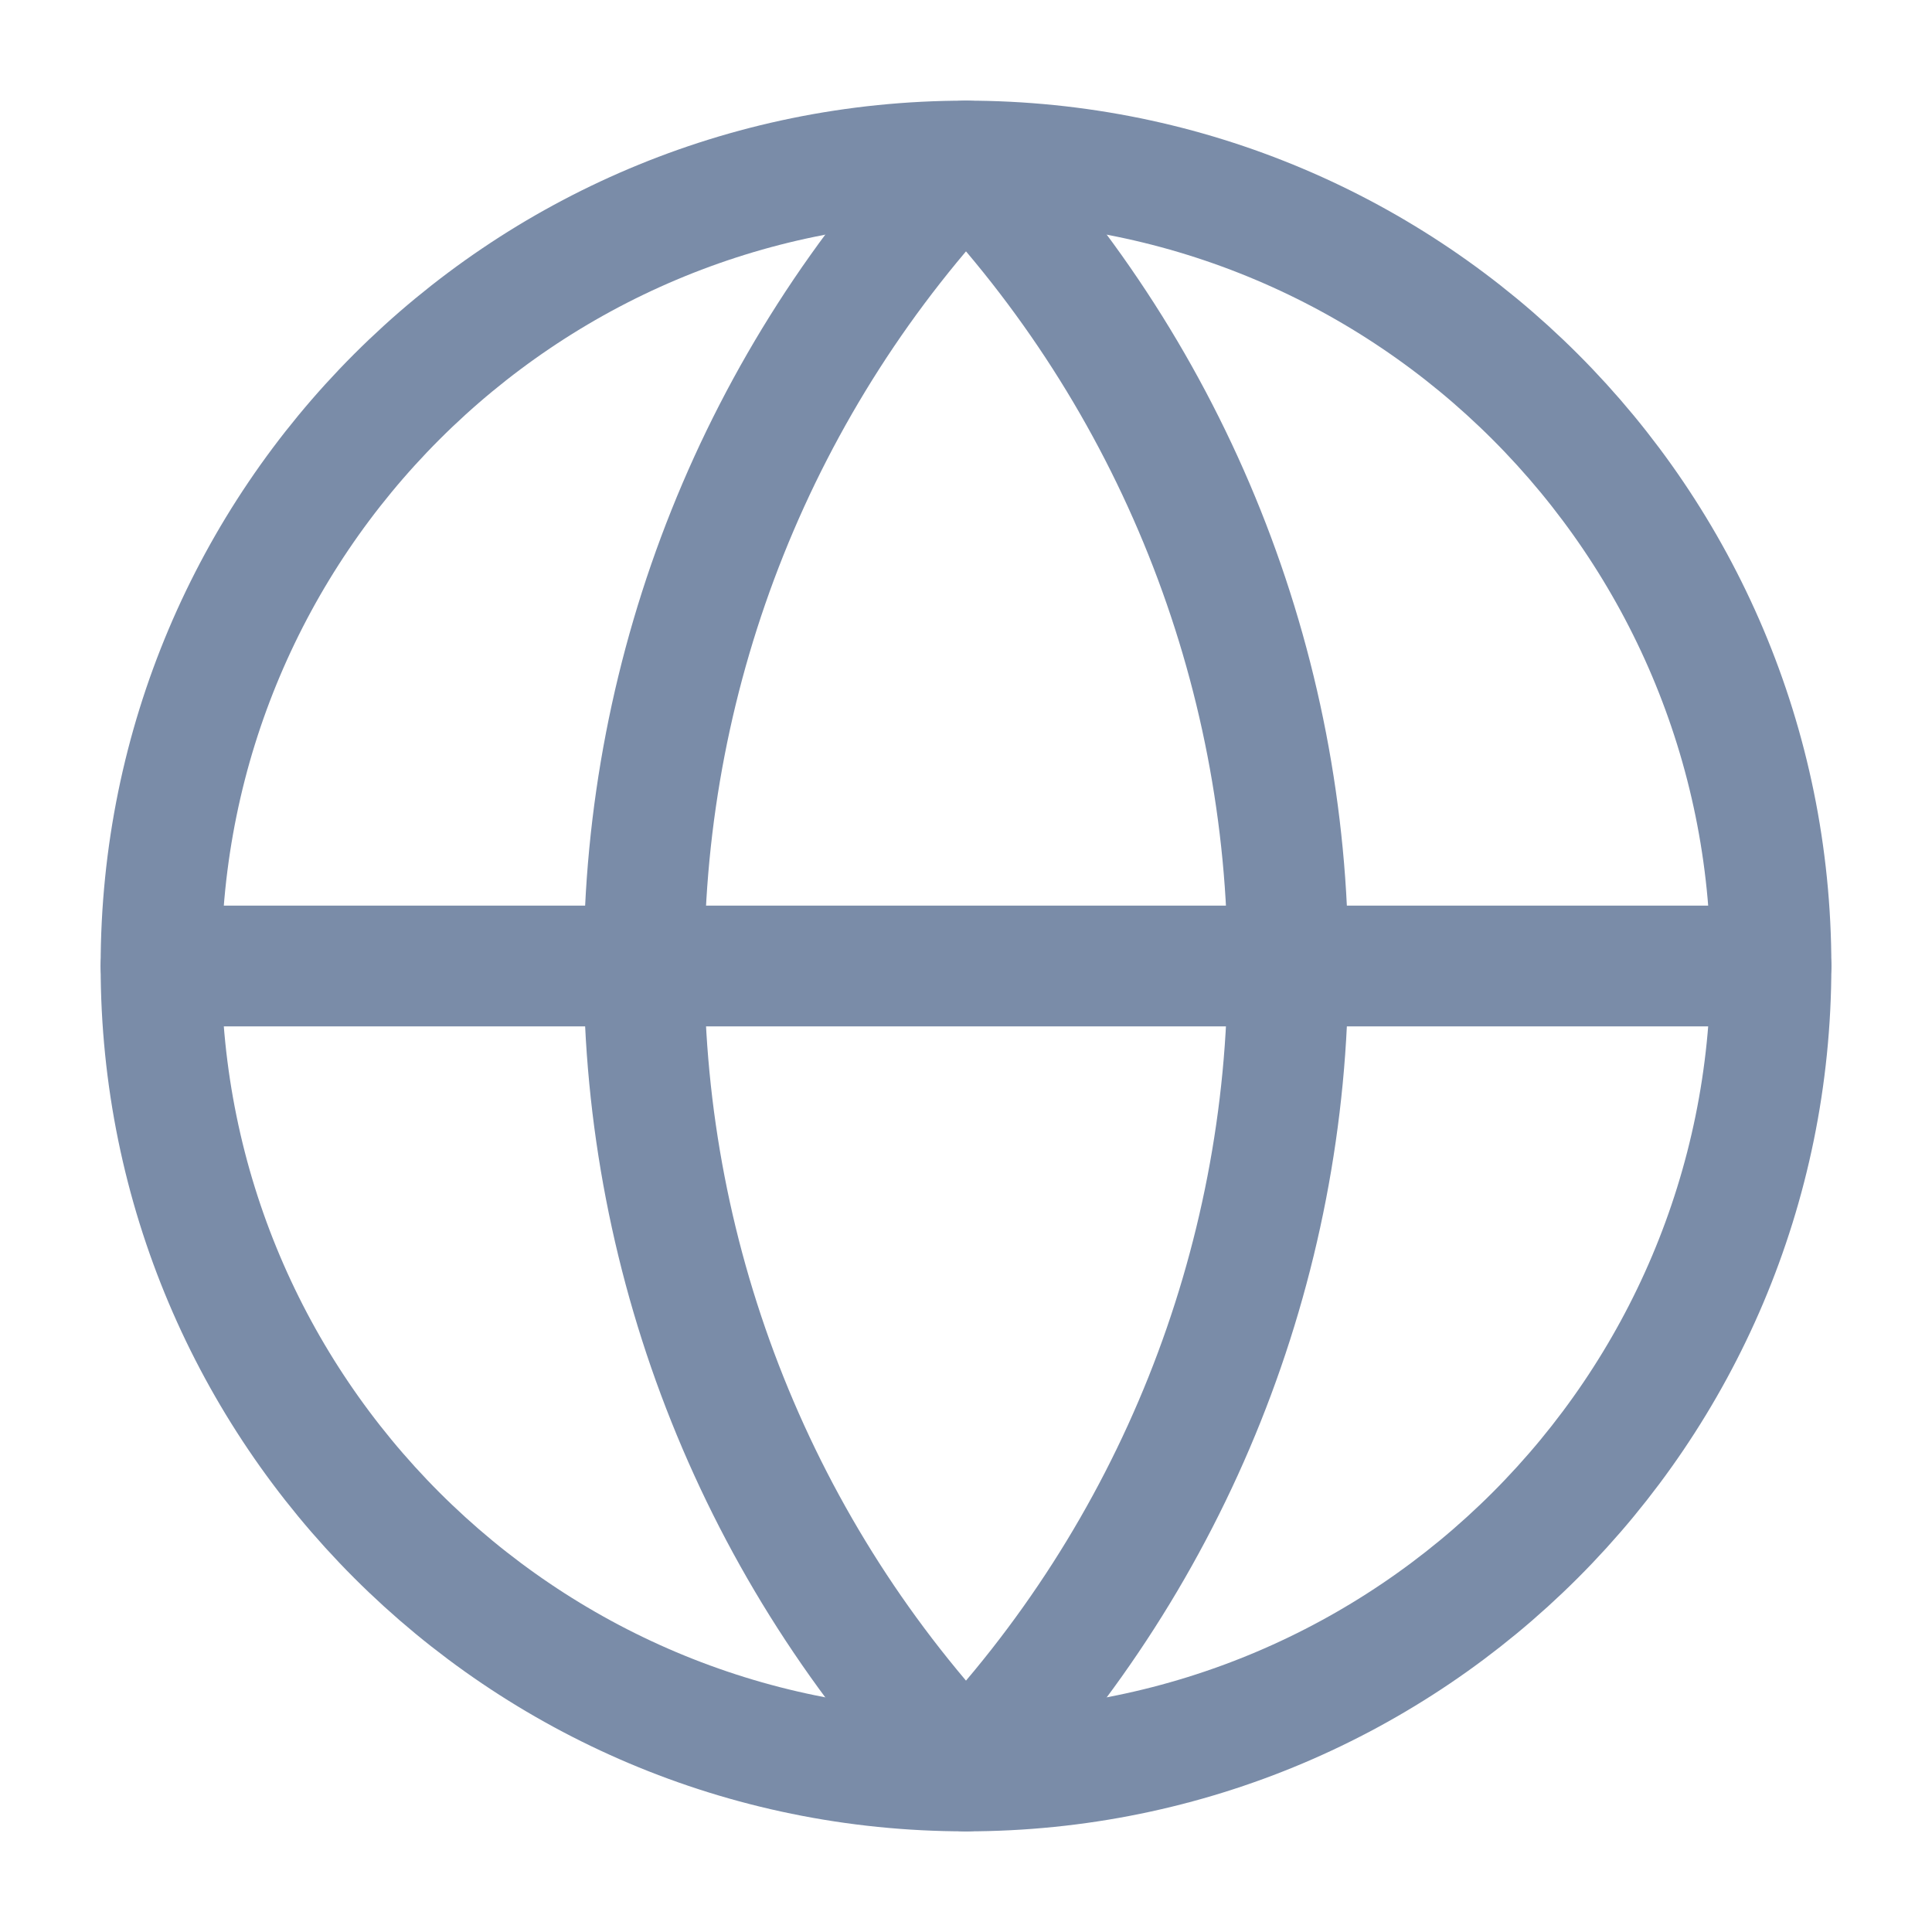
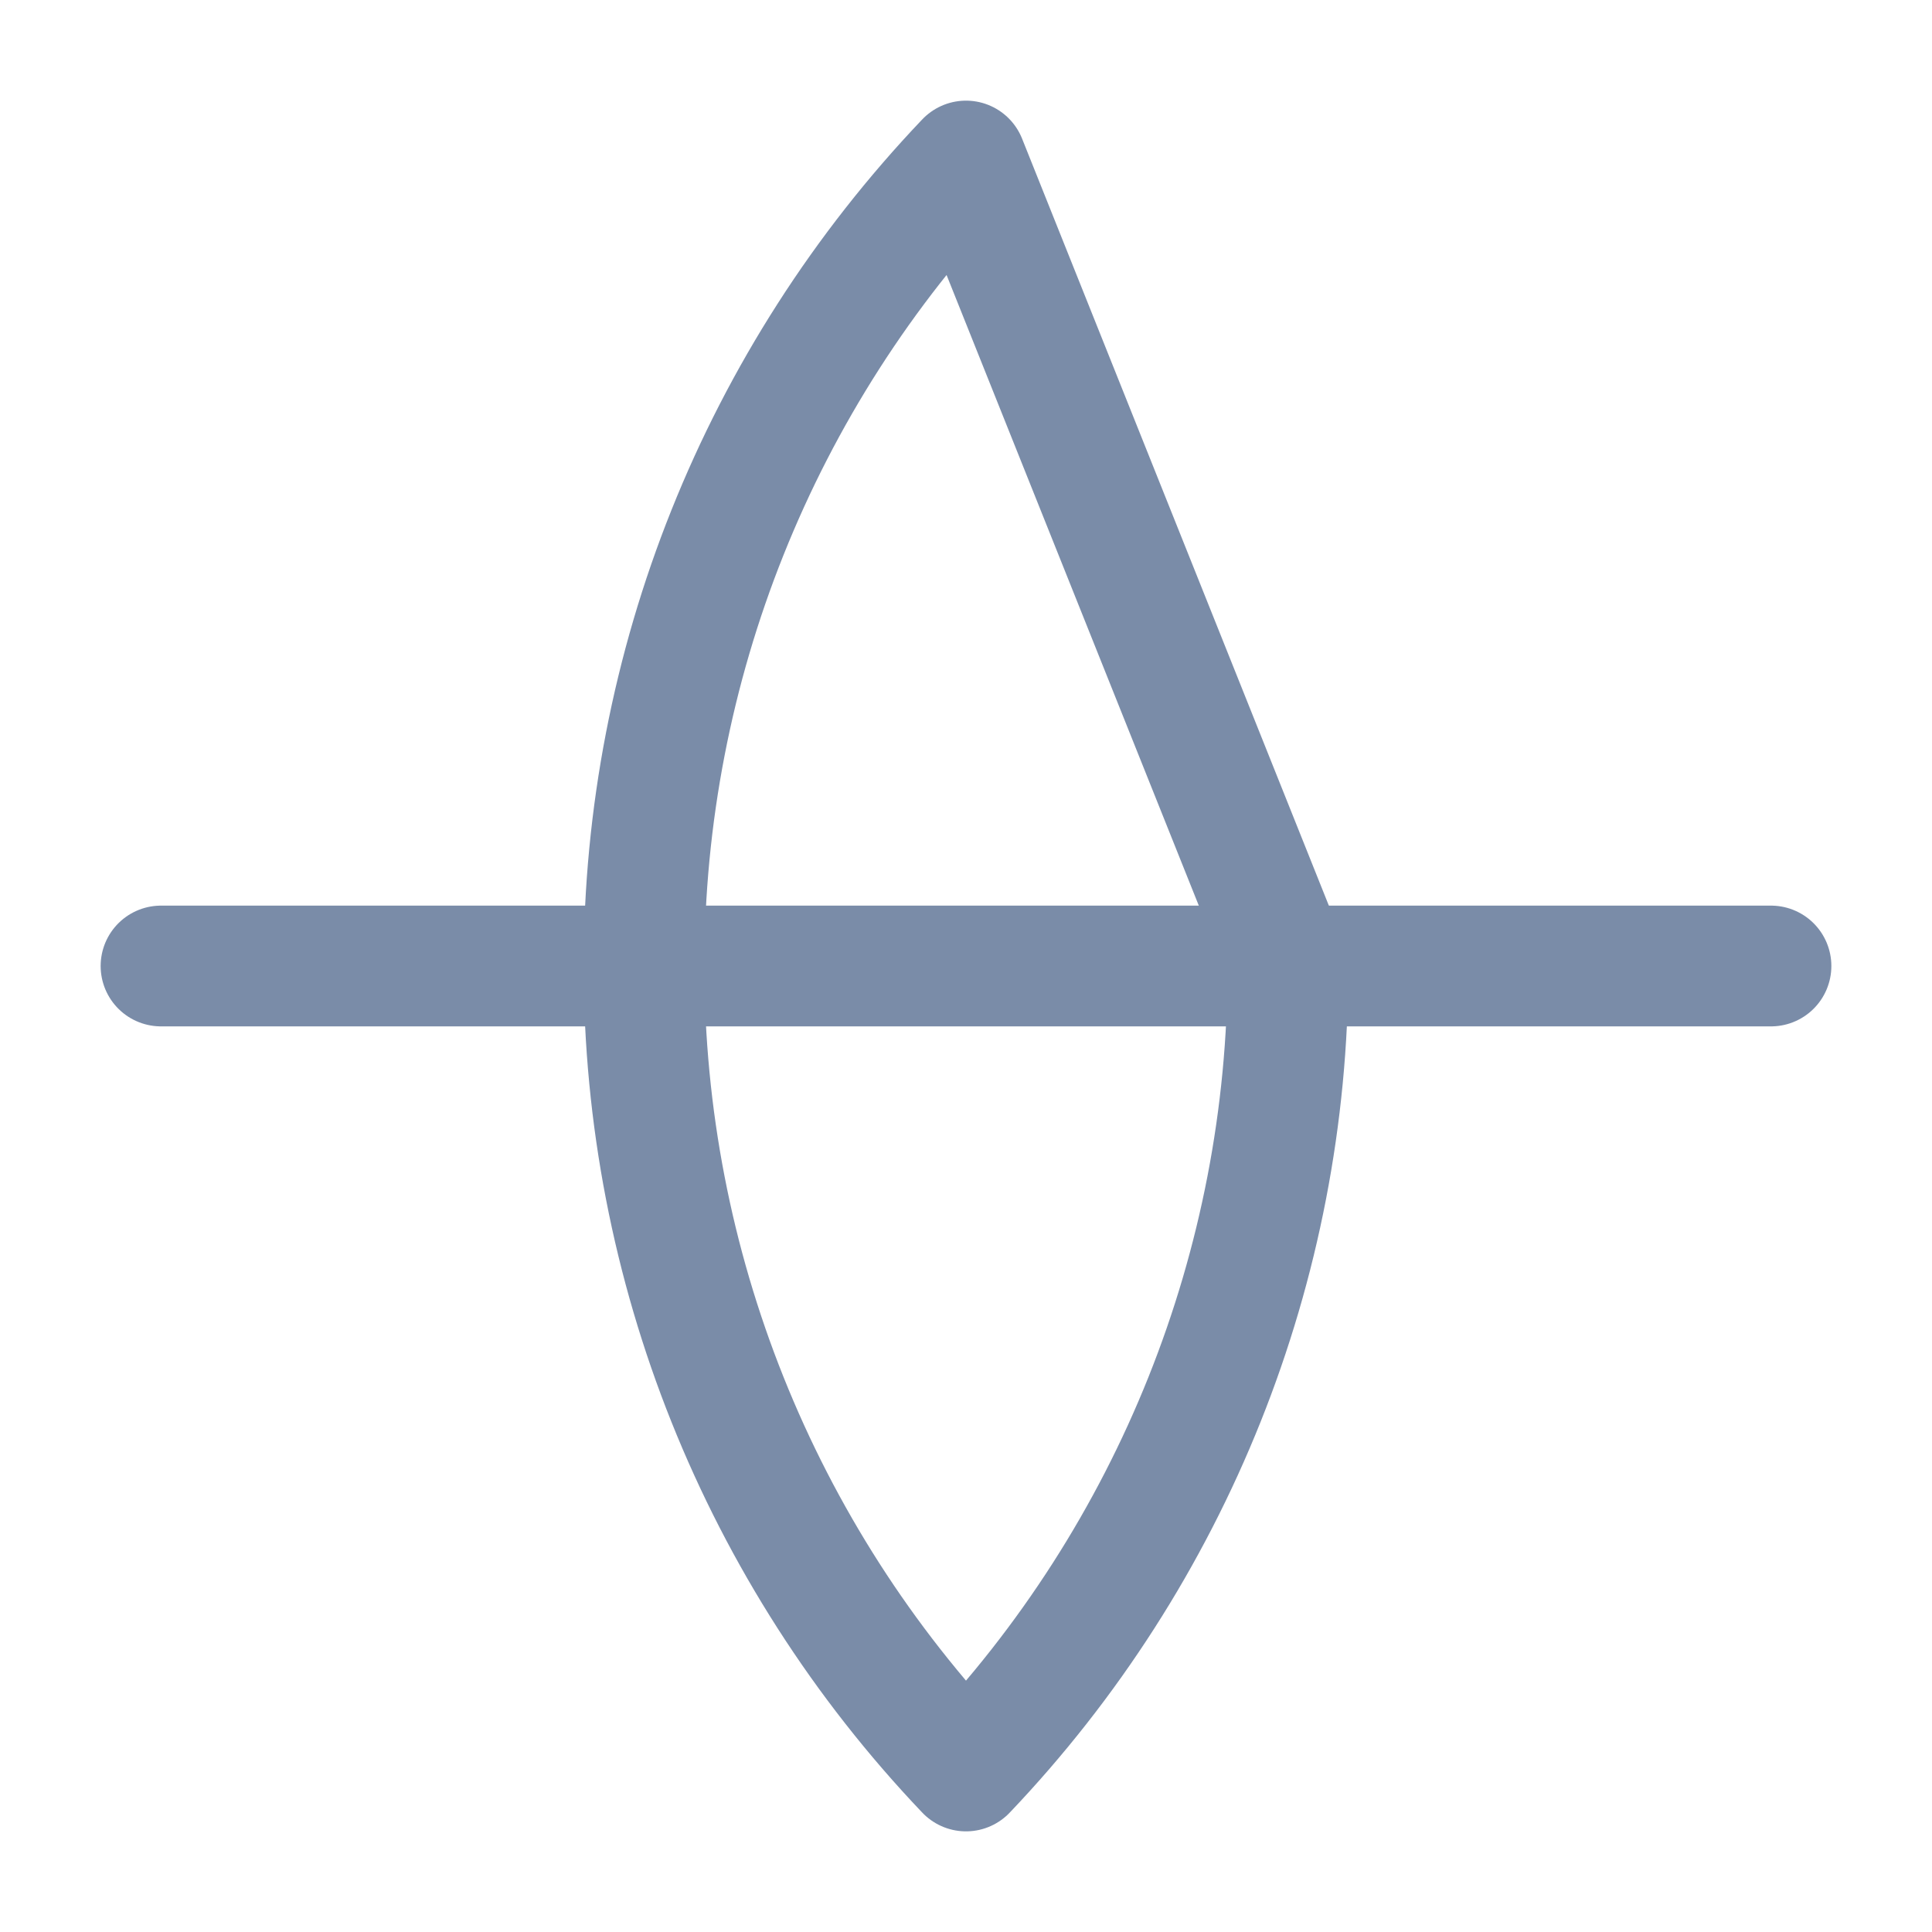
<svg xmlns="http://www.w3.org/2000/svg" width="32" height="32" viewBox="0 0 32 32" fill="none">
-   <path d="M16 29.333C23.364 29.333 29.333 23.364 29.333 16C29.333 8.636 23.364 2.667 16 2.667C8.636 2.667 2.667 8.636 2.667 16C2.667 23.364 8.636 29.333 16 29.333Z" stroke="#7A8CA8" stroke-width="2" stroke-linecap="round" stroke-linejoin="round" />
-   <path d="M16 2.667C12.576 6.262 10.667 11.036 10.667 16C10.667 20.964 12.576 25.738 16 29.333C19.424 25.738 21.333 20.964 21.333 16C21.333 11.036 19.424 6.262 16 2.667Z" stroke="#7A8CA8" stroke-width="2" stroke-linecap="round" stroke-linejoin="round" />
+   <path d="M16 2.667C12.576 6.262 10.667 11.036 10.667 16C10.667 20.964 12.576 25.738 16 29.333C19.424 25.738 21.333 20.964 21.333 16Z" stroke="#7A8CA8" stroke-width="2" stroke-linecap="round" stroke-linejoin="round" />
  <path d="M2.667 16H29.333" stroke="#7A8CA8" stroke-width="2" stroke-linecap="round" stroke-linejoin="round" />
</svg>